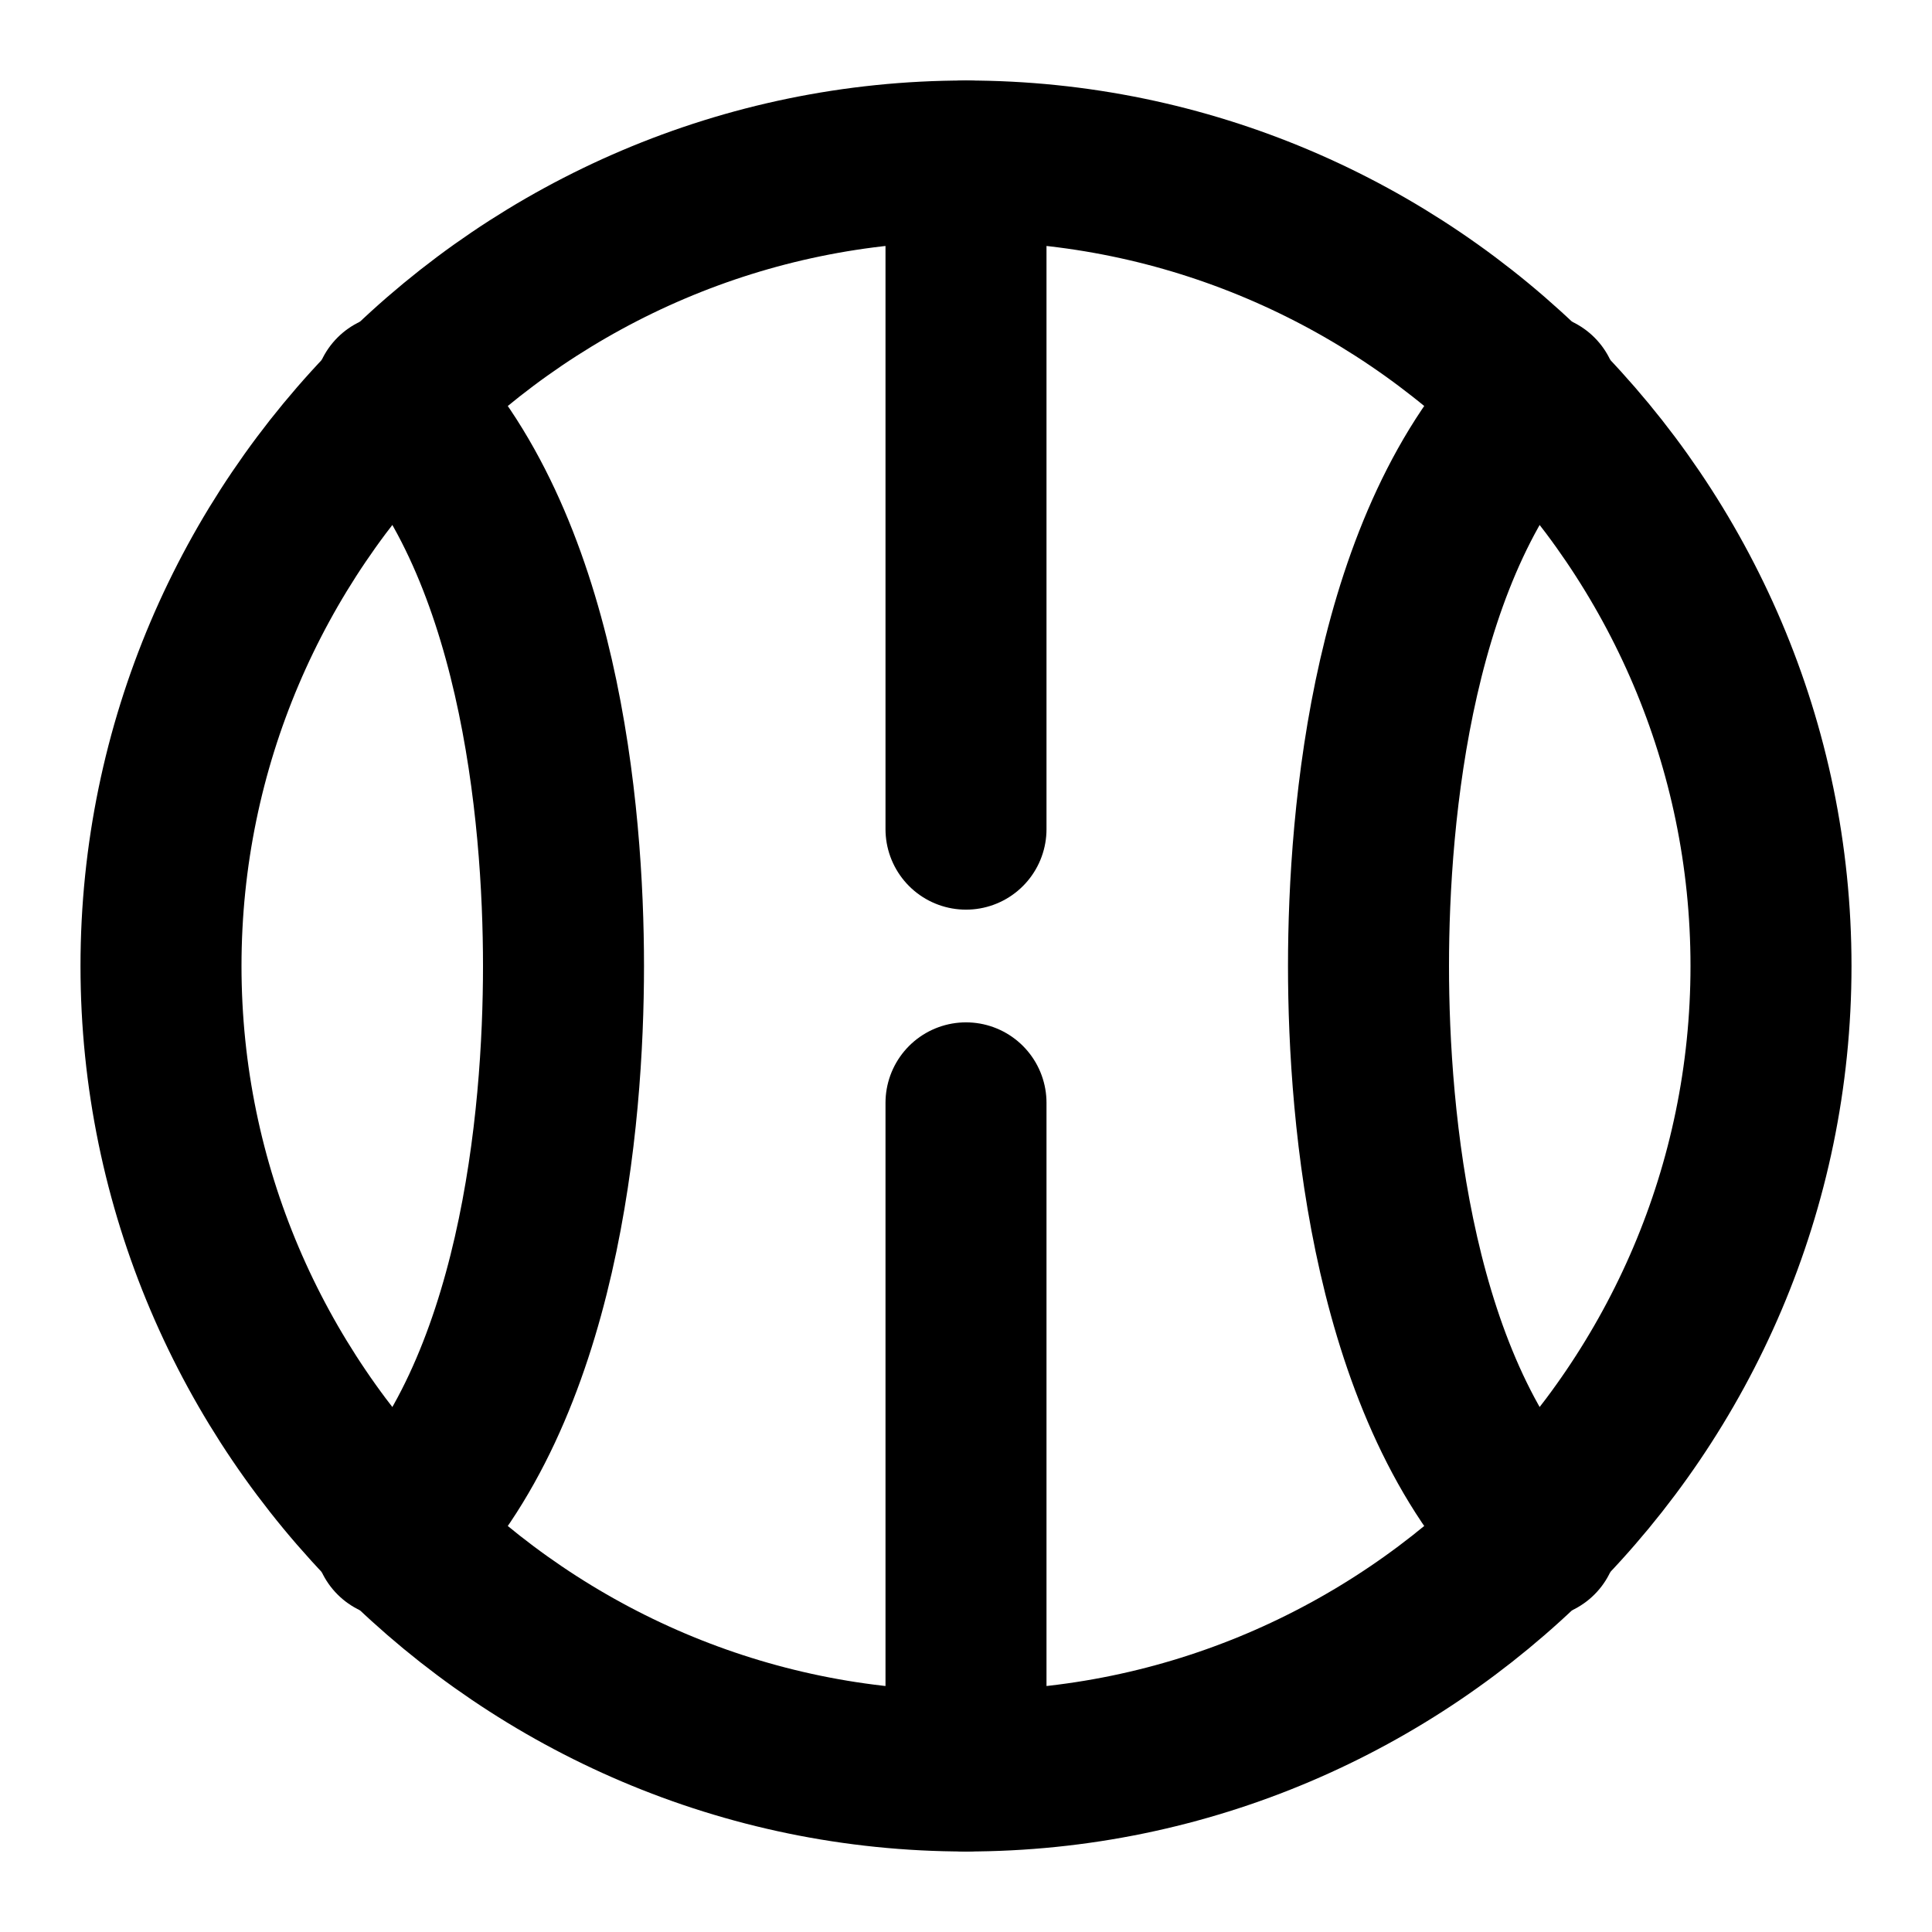
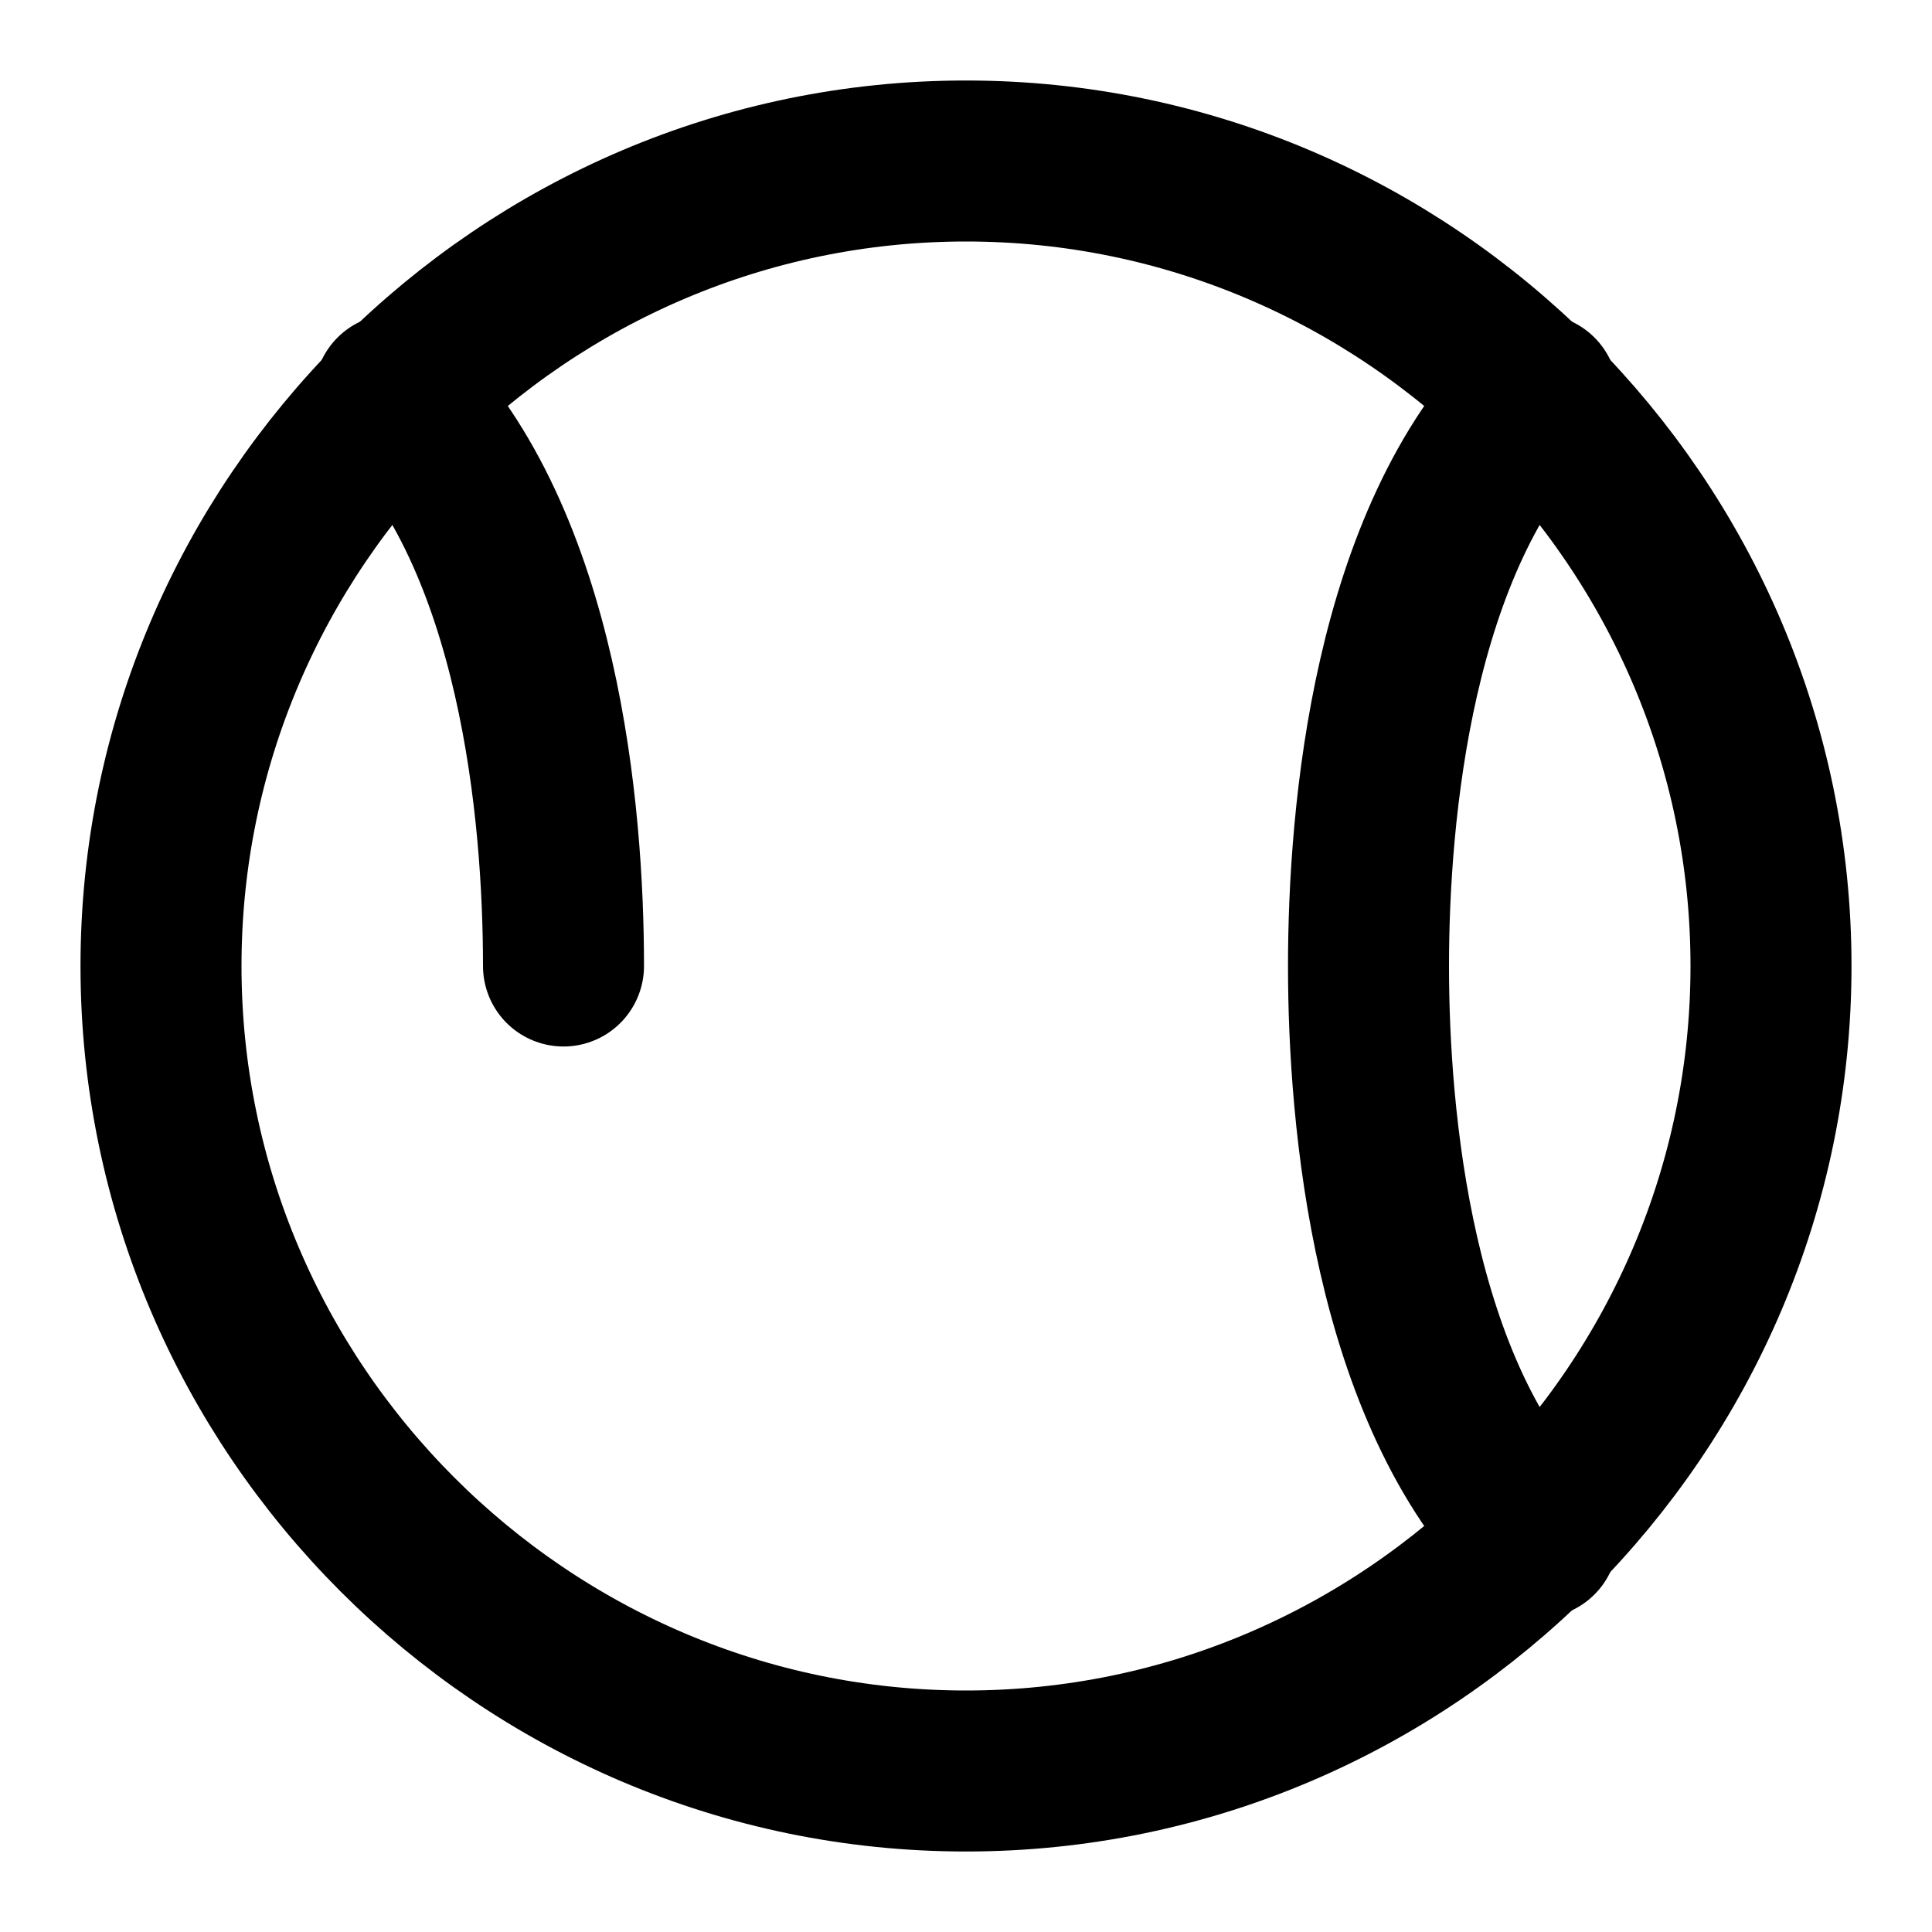
<svg xmlns="http://www.w3.org/2000/svg" viewBox="0 0 24 24" fill="none" stroke="currentColor" stroke-width="2" stroke-linecap="round" stroke-linejoin="round">
  <path d="M12 2C6.5 2 2 6.5 2 12s4.5 10 10 10 10-4.5 10-10S17.5 2 12 2z" />
-   <path d="M12 22v-8.3M12 2v8.3" />
-   <path d="M4.9 4.9c1.8 1.8 2.1 5.2 2.1 7.1s-.3 5.3-2.1 7.1" />
+   <path d="M4.9 4.9c1.8 1.8 2.1 5.2 2.1 7.1" />
  <path d="M19.1 4.9c-1.8 1.8-2.1 5.2-2.1 7.1s.3 5.3 2.1 7.1" />
</svg>